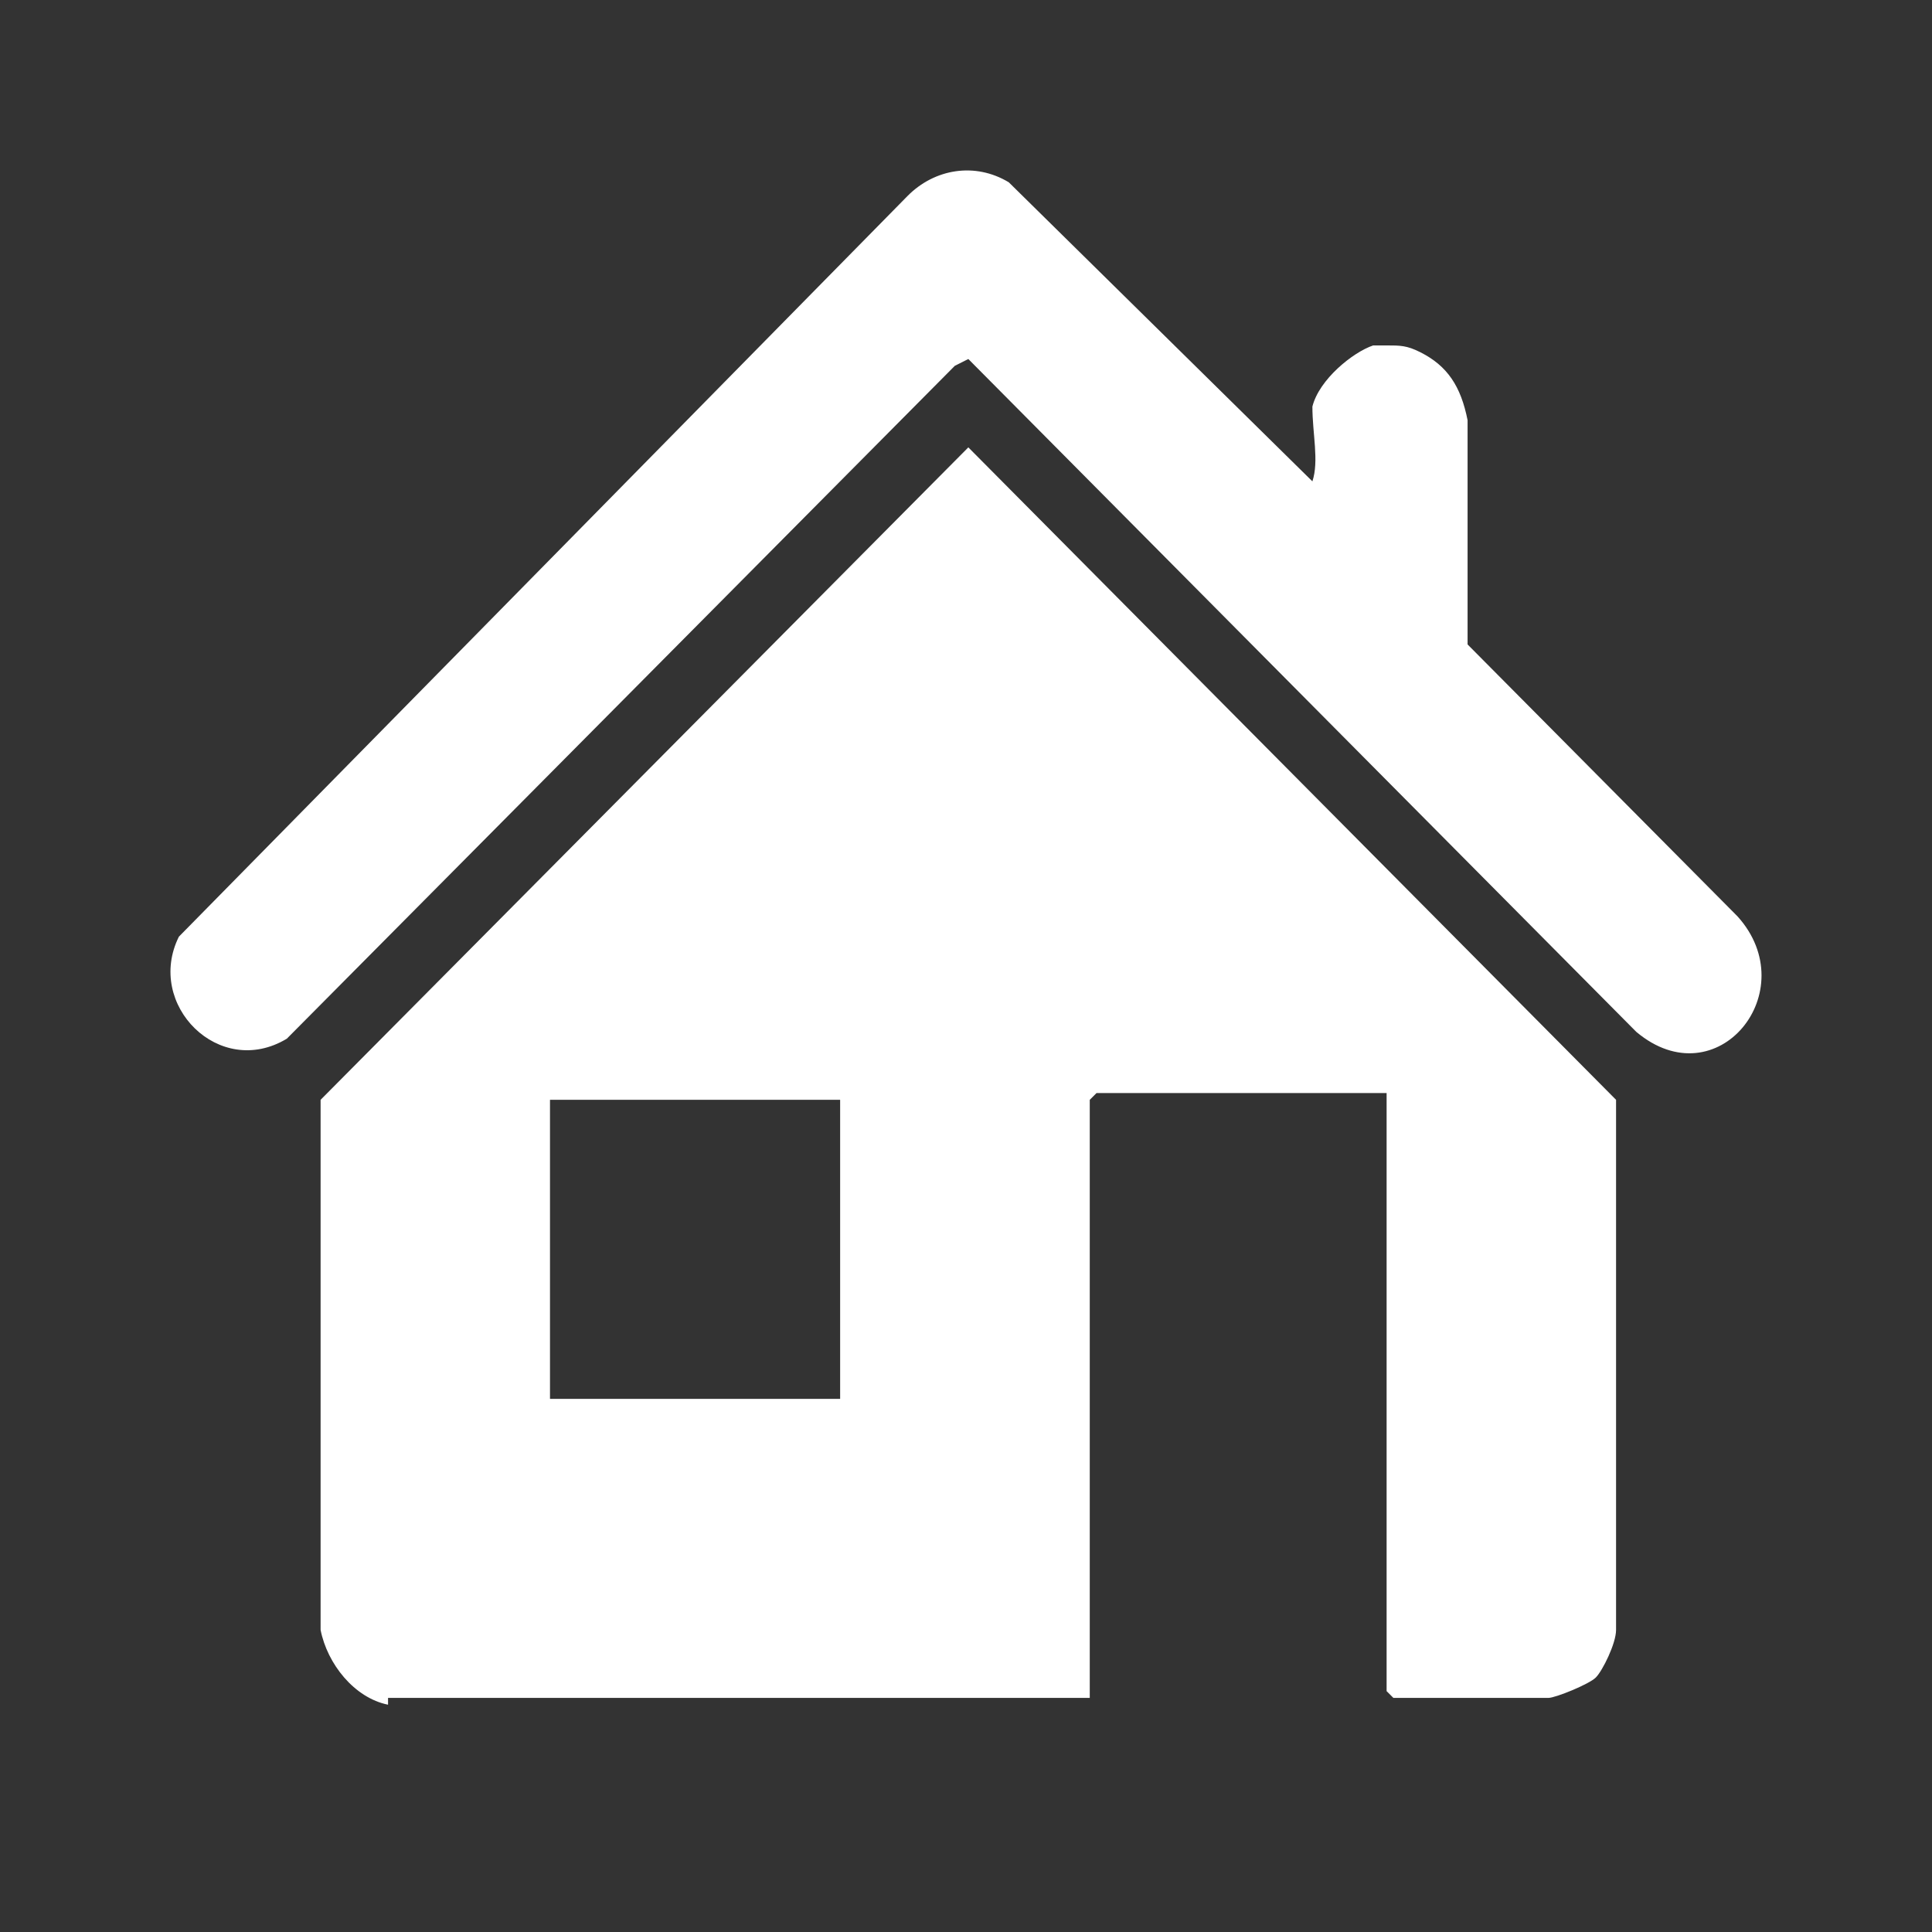
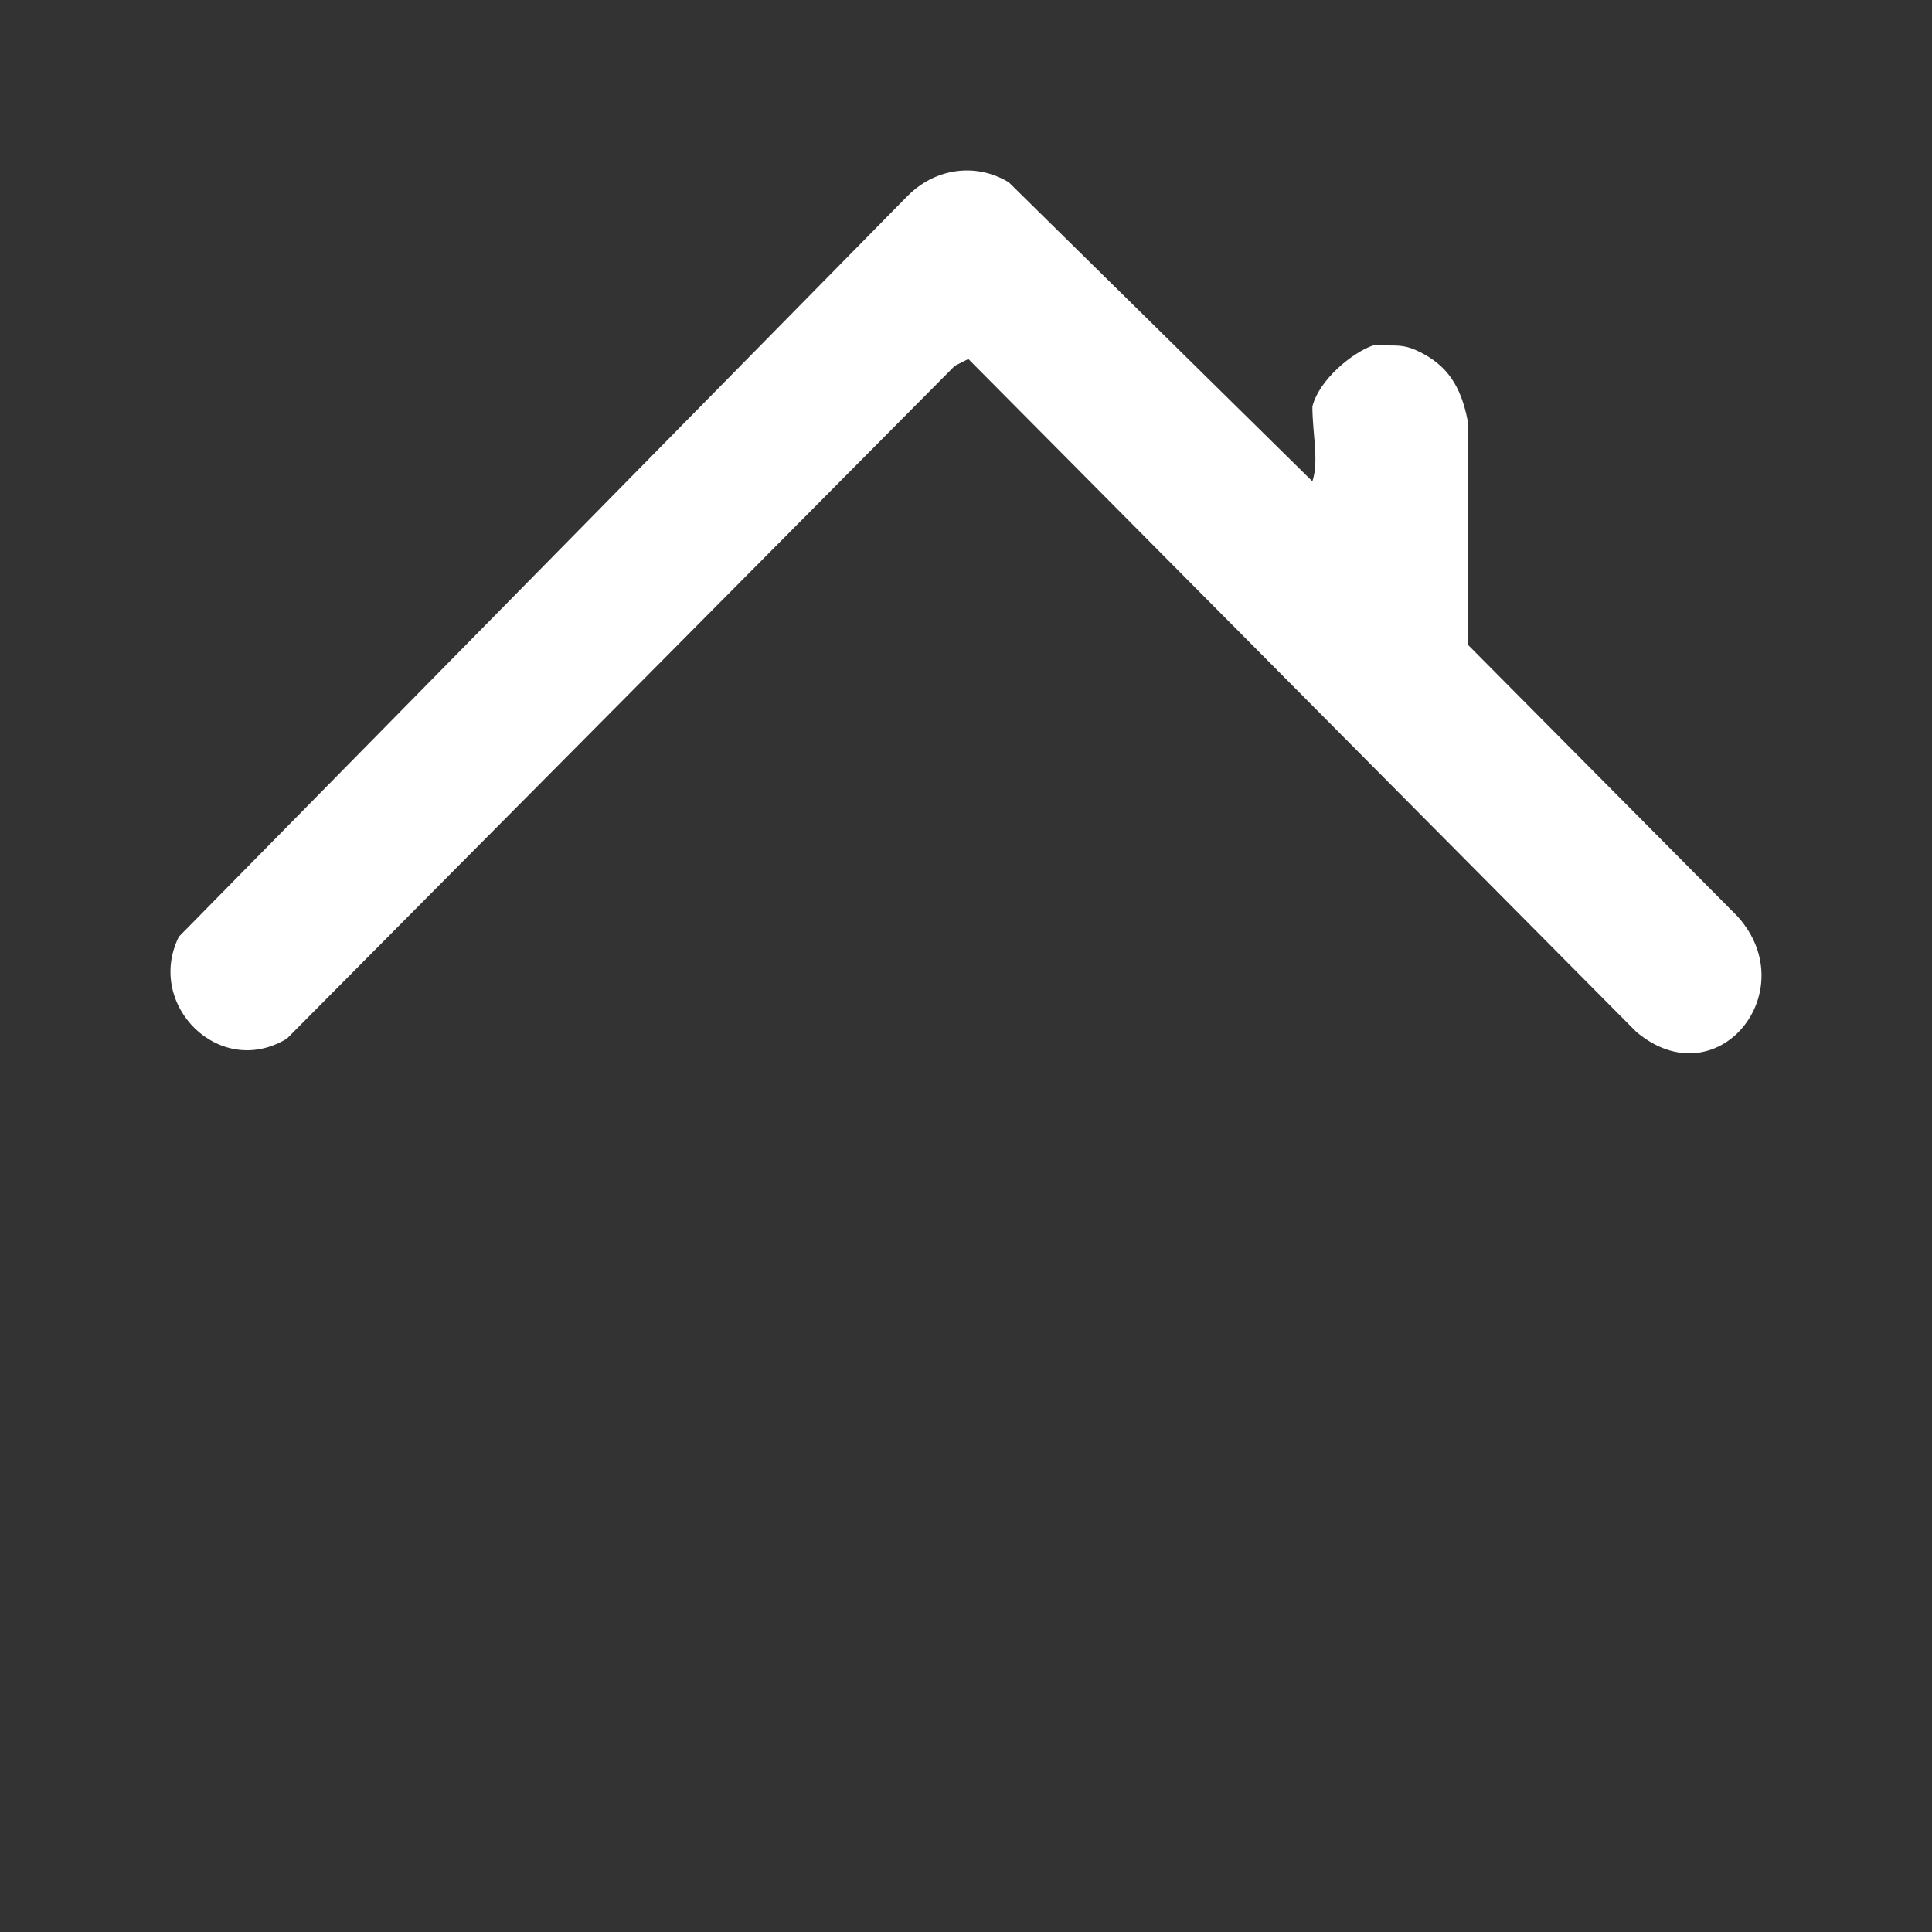
<svg xmlns="http://www.w3.org/2000/svg" width="34" height="34" viewBox="0 0 34 34" fill="none">
  <rect x="0" y="0" width="34" height="34" fill="#333333" stroke="none" />
-   <path d="M6.829 30C6.235 29.88 5.76 29.282 5.642 28.684V19.355L17.041 7.873L28.44 19.355V28.684C28.44 28.923 28.202 29.402 28.084 29.521C27.965 29.641 27.371 29.88 27.252 29.88H24.521L24.402 29.761V19.236H19.297L19.178 19.355V29.88H6.829V30ZM14.785 19.355H9.679V24.618H14.785V19.355Z" fill="white" />
  <path d="M23.096 7.155C23.215 6.677 23.809 6.199 24.165 6.079C24.284 6.079 24.284 6.079 24.402 6.079C24.64 6.079 24.759 6.079 24.996 6.199C25.471 6.438 25.709 6.797 25.827 7.395V11.341L30.577 16.126C31.764 17.441 30.221 19.355 28.796 18.159L17.041 6.318L16.803 6.438L5.048 18.279C3.86 18.996 2.554 17.68 3.148 16.484L15.972 3.448C16.447 2.969 17.159 2.85 17.753 3.208L23.096 8.471C23.215 8.112 23.096 7.634 23.096 7.155Z" fill="white" />
</svg>